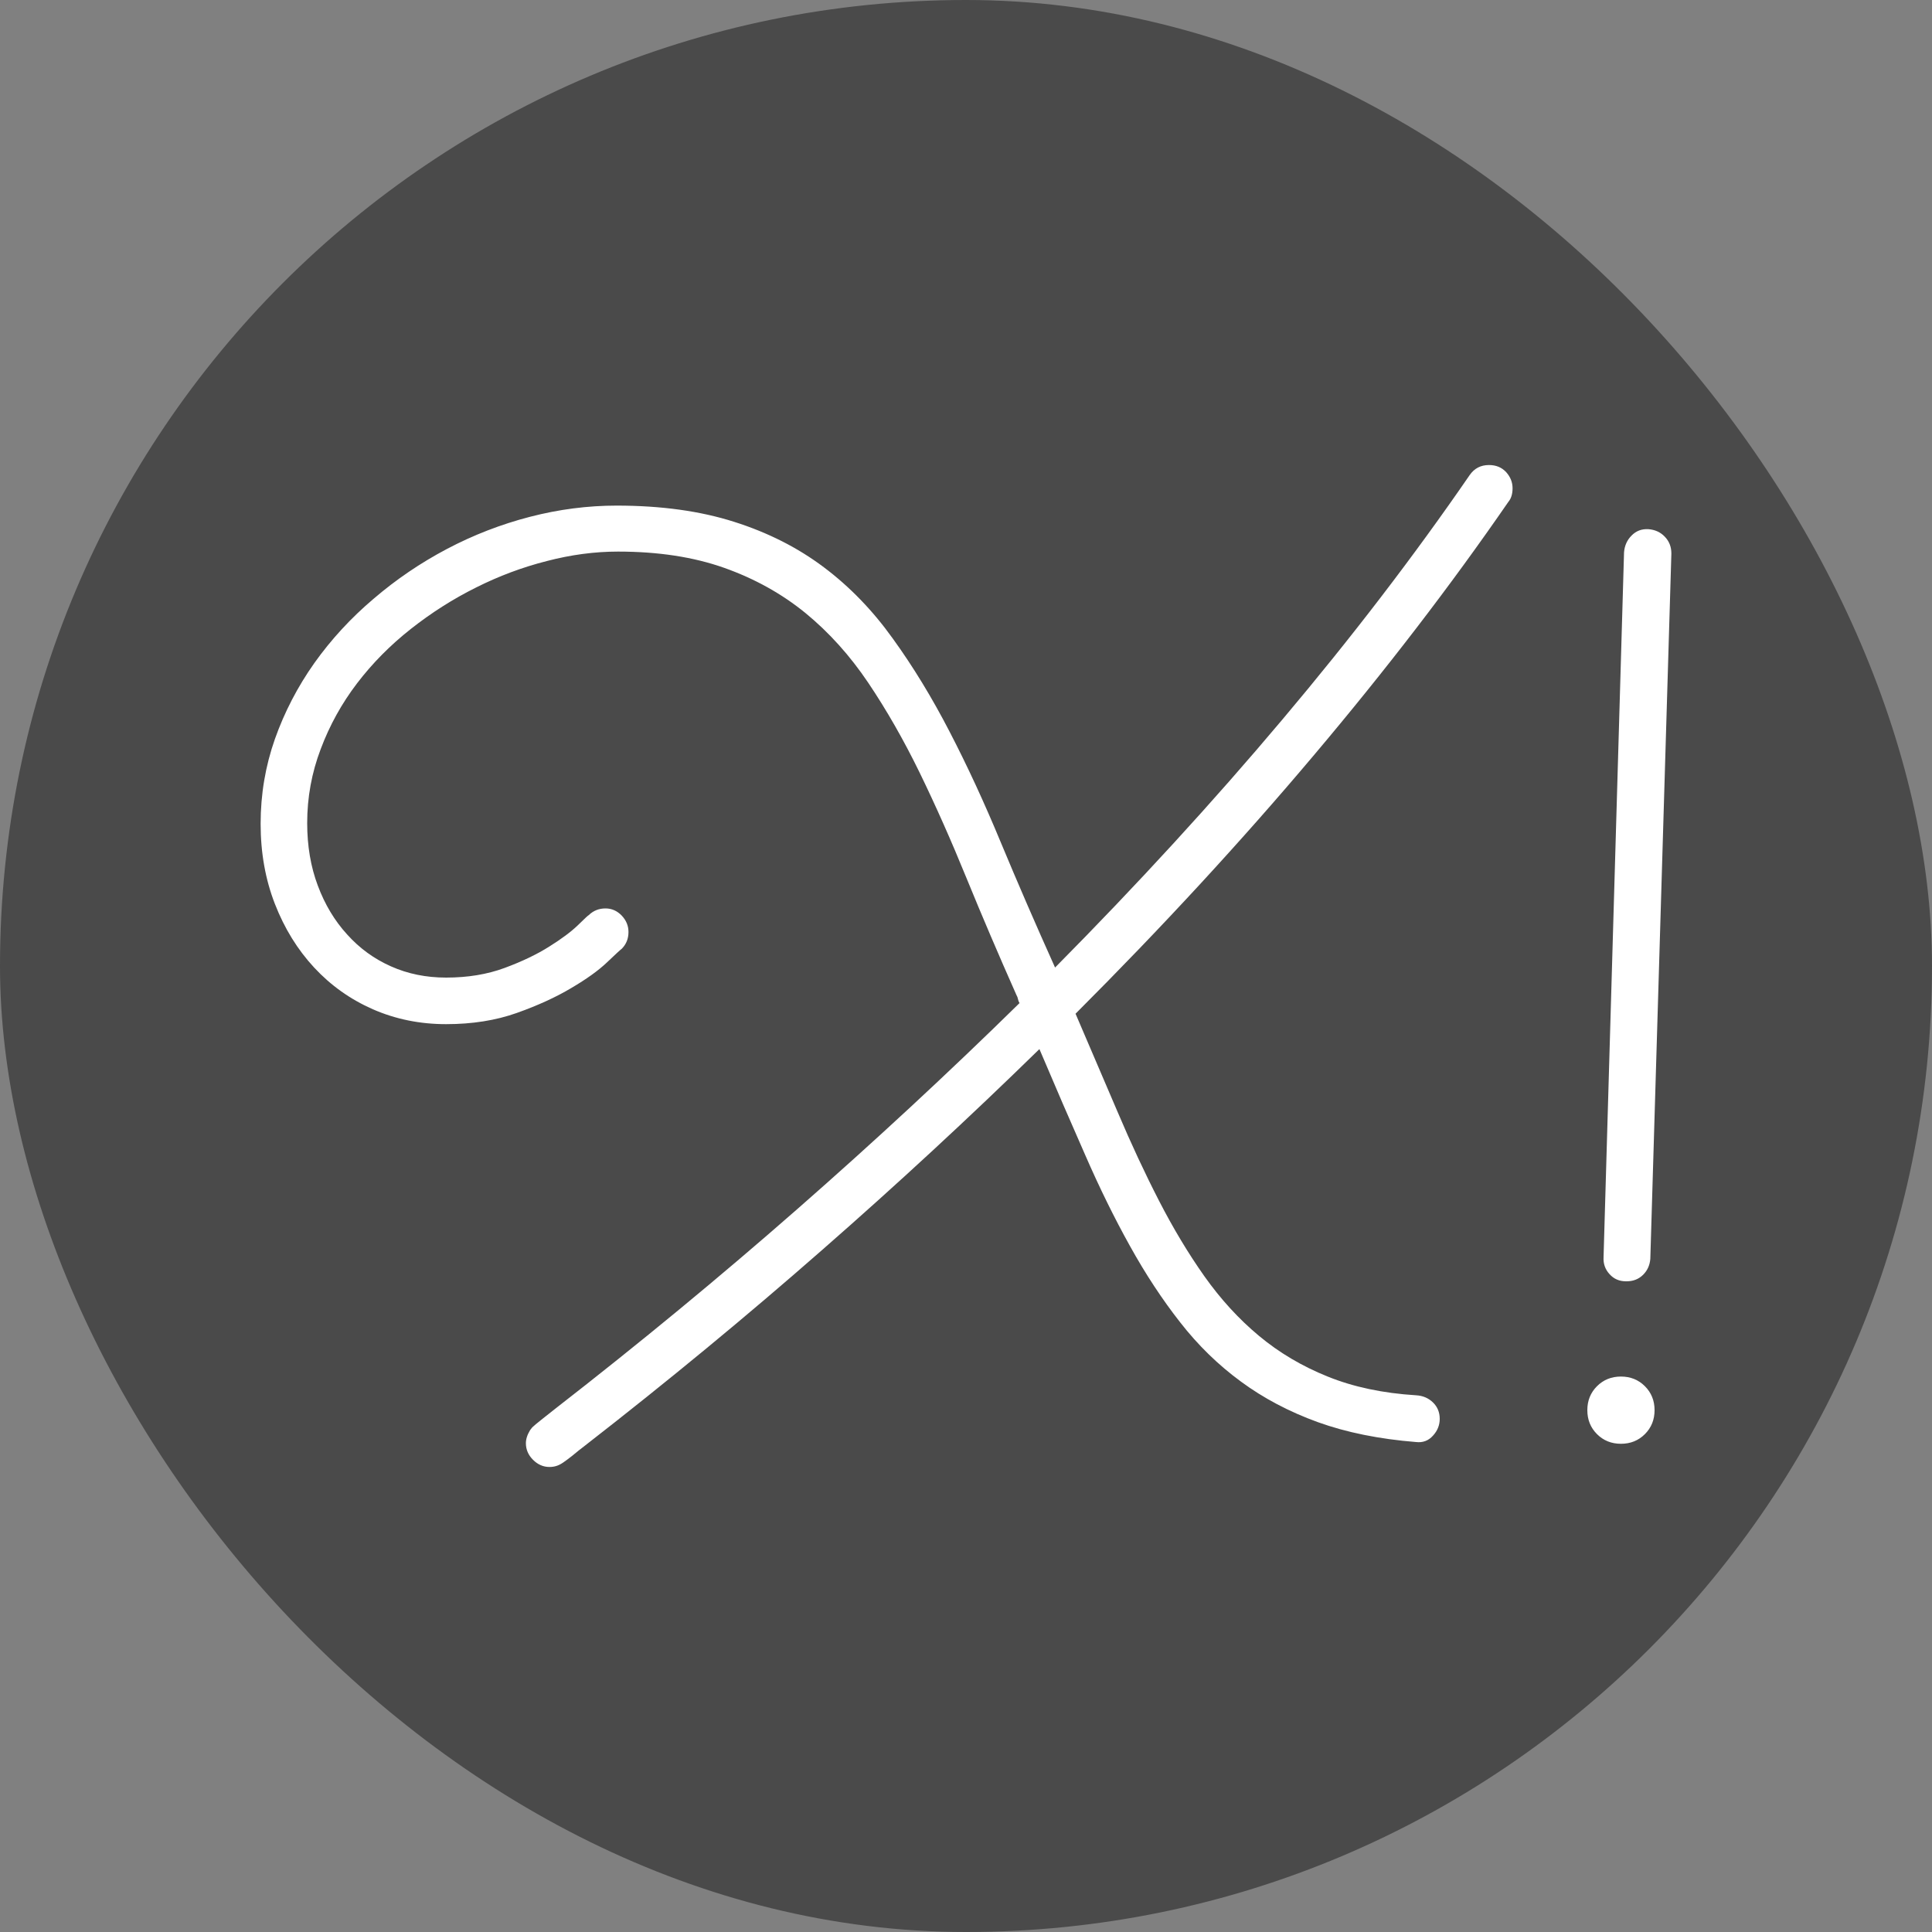
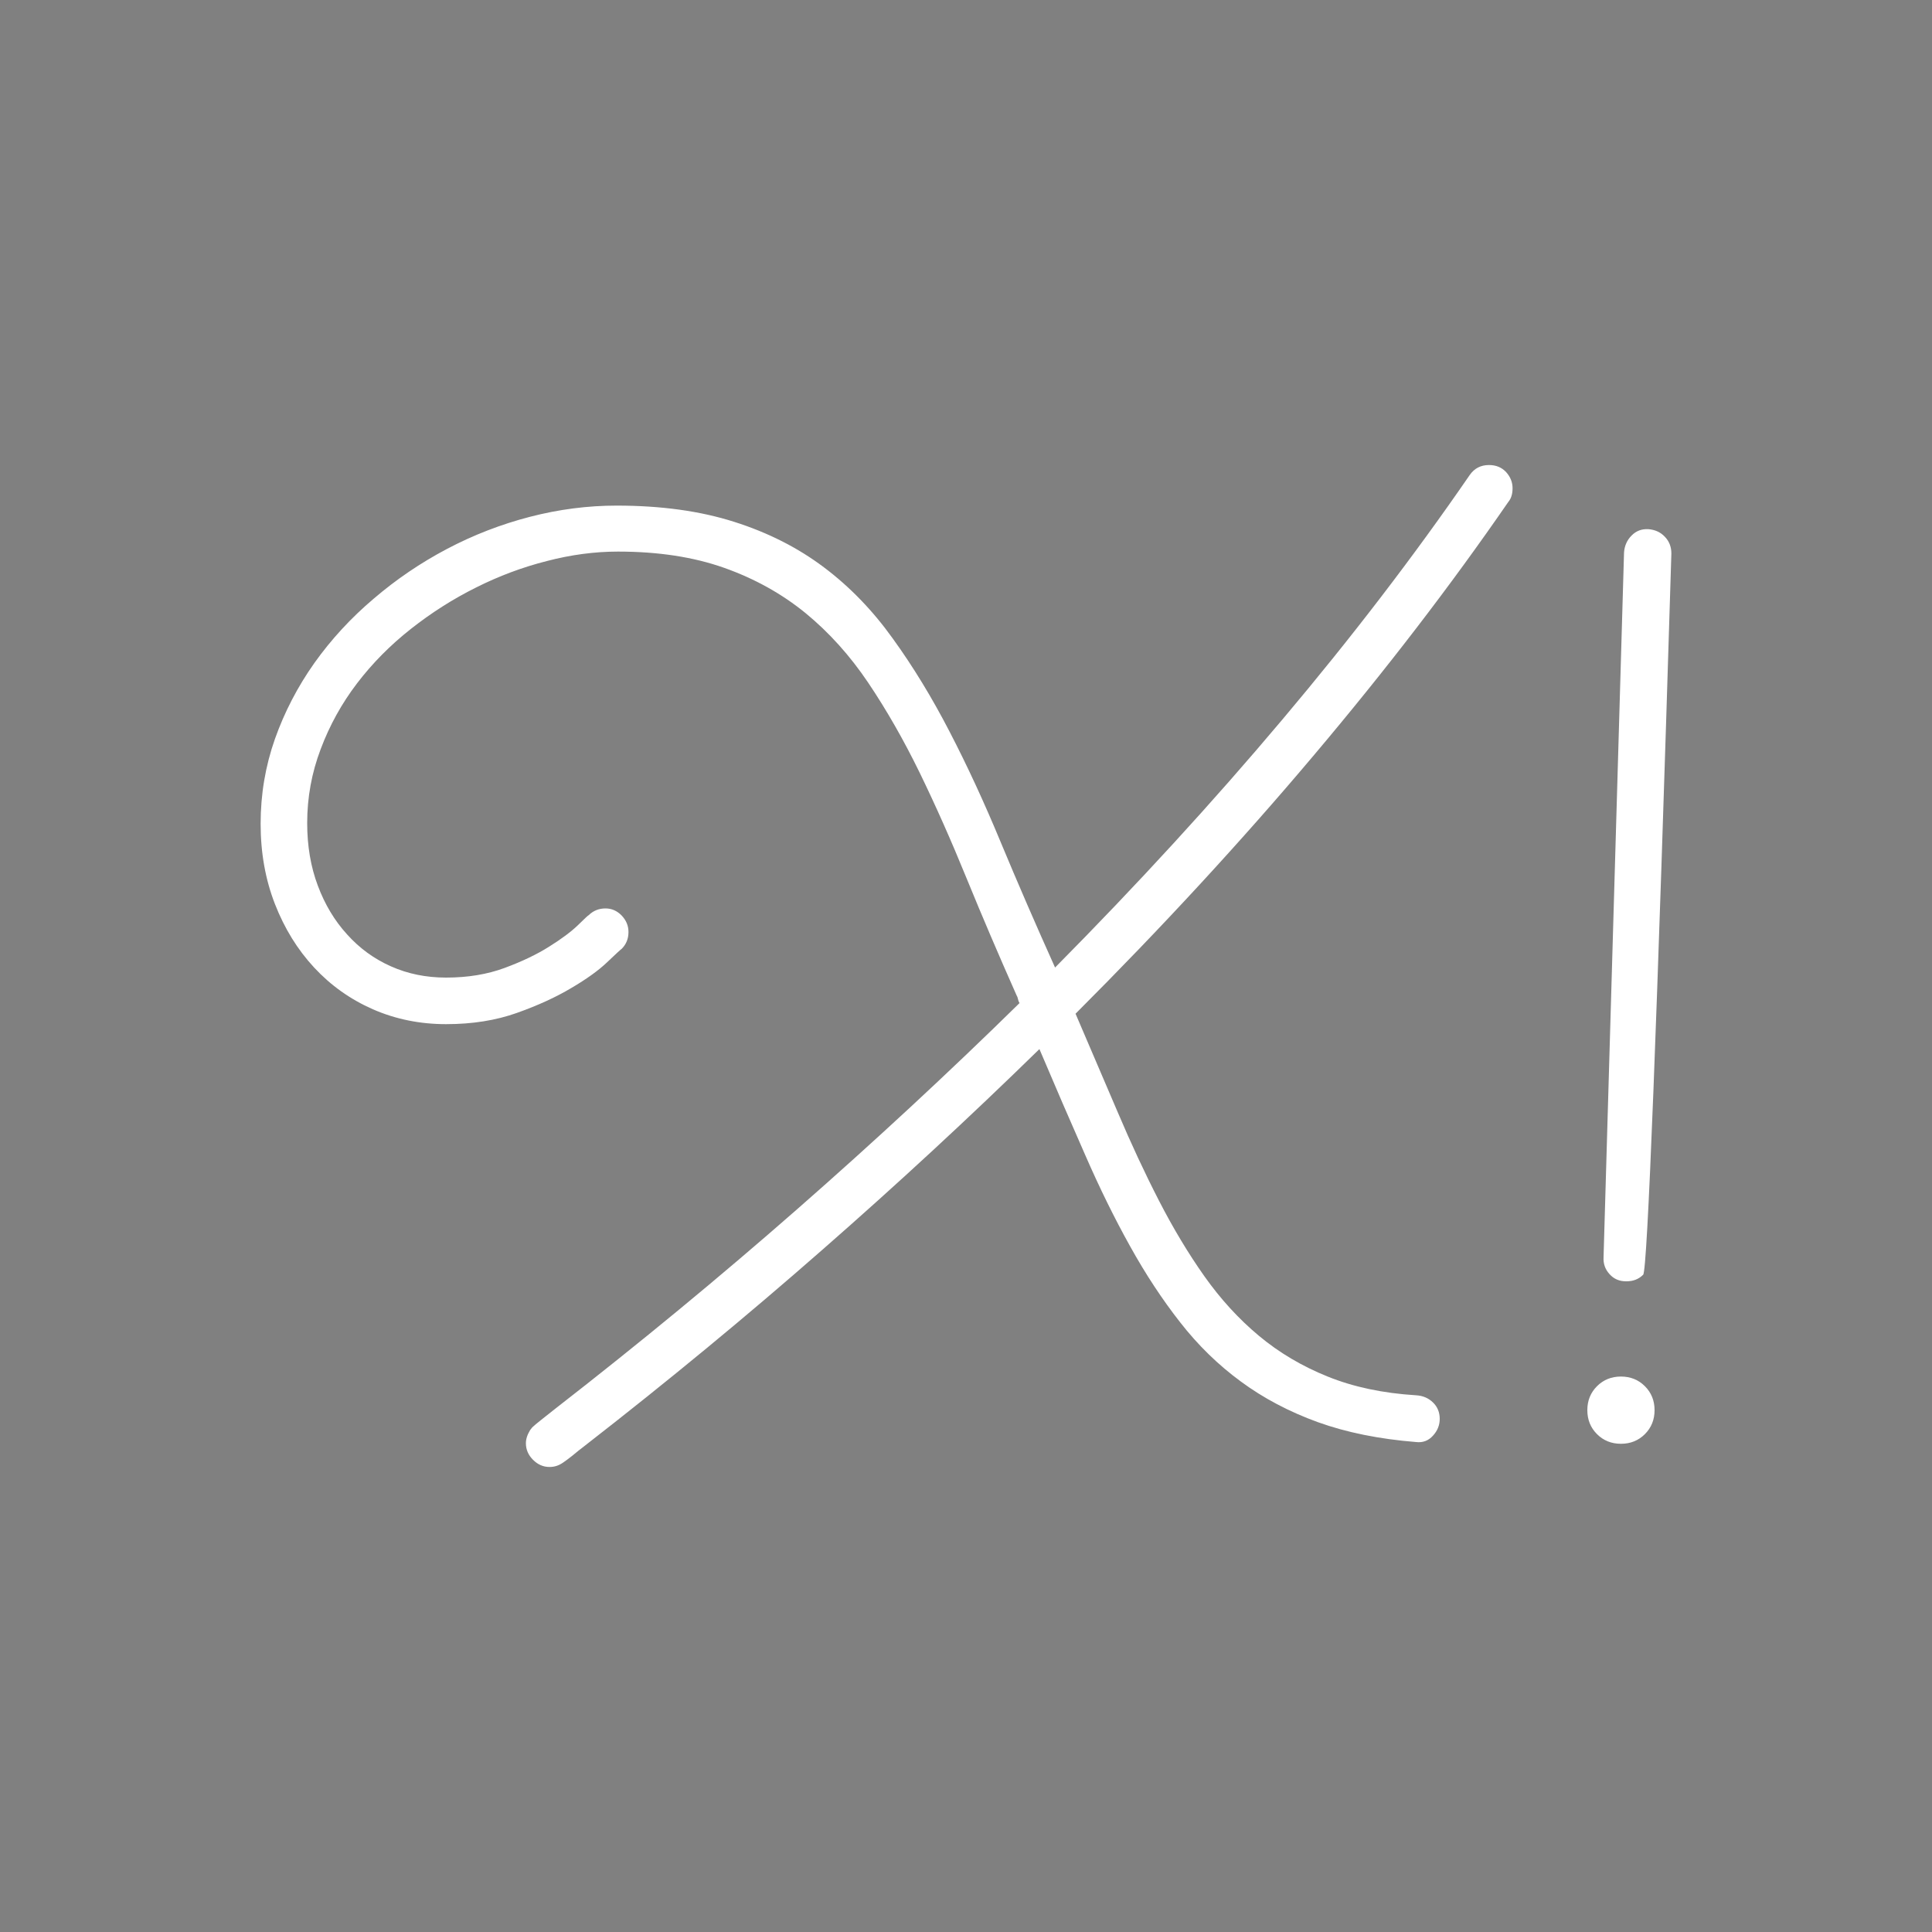
<svg xmlns="http://www.w3.org/2000/svg" width="256" height="256" viewBox="0 0 100 100">
  <rect x="0" y="0" width="100" height="100" fill="#808080" stroke="none" />
-   <rect width="100" height="100" rx="50" fill="#4a4a4a" />
-   <path d="M74.52 73.44L74.52 73.44Q74.52 73.93 74.17 74.31Q73.82 74.70 73.30 74.64L73.30 74.64Q70.43 74.41 68.21 73.61Q65.98 72.80 64.23 71.51Q62.47 70.22 61.09 68.45Q59.70 66.68 58.49 64.50Q57.28 62.33 56.16 59.76Q55.03 57.20 53.80 54.30L53.80 54.30Q48.39 59.59 42.54 64.71Q36.69 69.84 30.31 74.80L30.31 74.80Q29.89 75.12 29.62 75.35Q29.34 75.57 29.15 75.70Q28.96 75.83 28.79 75.88Q28.63 75.93 28.44 75.93L28.44 75.93Q27.96 75.93 27.59 75.56Q27.22 75.19 27.22 74.70L27.22 74.70Q27.22 74.38 27.44 74.02L27.44 74.02Q27.51 73.93 27.55 73.88Q27.60 73.83 27.73 73.72Q27.86 73.61 28.09 73.43Q28.31 73.25 28.76 72.90L28.76 72.90Q35.27 67.84 41.27 62.58Q47.26 57.33 52.77 51.92L52.77 51.92Q52.71 51.82 52.69 51.71Q52.67 51.60 52.61 51.50L52.61 51.50Q51.22 48.37 50.03 45.46Q48.84 42.54 47.60 39.99Q46.36 37.45 44.94 35.34Q43.52 33.23 41.69 31.73Q39.85 30.23 37.48 29.39Q35.11 28.55 31.99 28.55L31.99 28.55Q30.18 28.55 28.30 29.04Q26.41 29.52 24.64 30.41Q22.87 31.29 21.27 32.55Q19.67 33.81 18.48 35.37Q17.29 36.93 16.60 38.77Q15.90 40.61 15.90 42.60L15.90 42.60Q15.90 44.38 16.45 45.84Q17 47.31 17.97 48.37Q18.93 49.44 20.24 50.02Q21.54 50.60 23.09 50.60L23.09 50.60Q24.77 50.60 26.12 50.10Q27.47 49.60 28.42 49.00Q29.38 48.40 29.91 47.89Q30.44 47.37 30.47 47.37L30.47 47.37Q30.83 47.02 31.34 47.02L31.34 47.02Q31.82 47.02 32.18 47.39Q32.53 47.76 32.53 48.24L32.53 48.24Q32.53 48.76 32.18 49.11L32.18 49.11Q32.08 49.18 31.42 49.81Q30.76 50.44 29.57 51.14Q28.38 51.85 26.75 52.43Q25.12 53.01 23.09 53.01L23.09 53.01Q21.06 53.01 19.30 52.24Q17.55 51.47 16.26 50.08Q14.97 48.69 14.23 46.79Q13.49 44.89 13.49 42.64L13.49 42.64Q13.49 40.35 14.23 38.25Q14.97 36.16 16.27 34.32Q17.58 32.48 19.34 30.99Q21.09 29.49 23.14 28.41Q25.19 27.33 27.43 26.75Q29.67 26.17 31.92 26.17L31.92 26.17Q35.37 26.17 38.00 27.01Q40.62 27.84 42.64 29.36Q44.65 30.87 46.21 33.05Q47.78 35.22 49.15 37.87Q50.52 40.51 51.80 43.60Q53.09 46.70 54.61 50.08L54.61 50.08Q60.99 43.64 66.37 37.25Q71.75 30.87 76.07 24.59L76.07 24.59Q76.43 24.07 77.07 24.07L77.07 24.07Q77.62 24.07 77.96 24.44Q78.29 24.81 78.29 25.27L78.29 25.27Q78.29 25.72 78.07 25.98L78.07 25.98Q73.59 32.48 67.98 39.12Q62.38 45.76 55.67 52.47L55.67 52.47Q56.80 55.11 57.85 57.56Q58.89 60.01 59.99 62.15Q61.09 64.29 62.34 66.06Q63.60 67.84 65.16 69.14Q66.73 70.45 68.72 71.25Q70.72 72.06 73.30 72.22L73.30 72.22Q73.82 72.25 74.17 72.59Q74.52 72.93 74.52 73.44ZM86.51 28.65L85.42 65.16Q85.38 65.65 85.05 65.98Q84.71 66.32 84.19 66.32L84.19 66.32L84.16 66.32Q83.64 66.32 83.31 65.95Q82.97 65.58 83 65.07L83 65.07L84.06 28.59Q84.10 28.07 84.45 27.72Q84.80 27.36 85.32 27.39L85.32 27.39Q85.84 27.43 86.17 27.78Q86.51 28.13 86.51 28.65L86.51 28.65ZM85.64 72.99L85.64 72.99Q85.64 73.73 85.14 74.23Q84.64 74.73 83.90 74.73L83.90 74.73Q83.16 74.73 82.66 74.23Q82.16 73.73 82.16 72.99L82.16 72.99Q82.16 72.25 82.66 71.75Q83.16 71.25 83.90 71.25L83.90 71.25Q84.64 71.25 85.14 71.75Q85.64 72.25 85.64 72.99Z" fill="#fff" />
+   <path d="M74.52 73.44L74.52 73.44Q74.52 73.93 74.17 74.31Q73.82 74.70 73.30 74.64L73.30 74.64Q70.43 74.41 68.21 73.61Q65.98 72.80 64.23 71.51Q62.47 70.22 61.09 68.45Q59.70 66.68 58.49 64.50Q57.28 62.33 56.16 59.76Q55.03 57.20 53.80 54.30L53.80 54.30Q48.39 59.59 42.54 64.71Q36.69 69.84 30.31 74.80L30.31 74.80Q29.89 75.12 29.62 75.35Q29.34 75.57 29.15 75.70Q28.96 75.83 28.79 75.88Q28.63 75.93 28.44 75.93L28.44 75.93Q27.96 75.93 27.59 75.56Q27.22 75.19 27.22 74.70L27.22 74.70Q27.22 74.38 27.44 74.02L27.44 74.02Q27.51 73.93 27.55 73.88Q27.60 73.83 27.73 73.72Q27.86 73.61 28.09 73.43Q28.31 73.25 28.76 72.90L28.76 72.90Q35.27 67.84 41.27 62.58Q47.26 57.33 52.77 51.92L52.77 51.92Q52.71 51.82 52.69 51.71Q52.67 51.60 52.61 51.50L52.61 51.50Q51.22 48.37 50.03 45.46Q48.84 42.54 47.60 39.99Q46.36 37.45 44.94 35.34Q43.52 33.23 41.69 31.73Q39.85 30.23 37.48 29.39Q35.11 28.55 31.99 28.55L31.99 28.55Q30.18 28.55 28.30 29.04Q26.41 29.52 24.64 30.41Q22.87 31.29 21.27 32.55Q19.67 33.81 18.48 35.37Q17.29 36.93 16.60 38.77Q15.90 40.61 15.90 42.60L15.90 42.60Q15.90 44.38 16.45 45.84Q17 47.31 17.97 48.37Q18.93 49.44 20.24 50.02Q21.54 50.60 23.09 50.60L23.09 50.60Q24.77 50.60 26.12 50.10Q27.47 49.60 28.42 49.00Q29.38 48.40 29.91 47.89Q30.44 47.37 30.47 47.37L30.47 47.37Q30.83 47.02 31.34 47.02L31.34 47.02Q31.82 47.02 32.18 47.39Q32.53 47.76 32.53 48.24L32.53 48.24Q32.53 48.76 32.18 49.11L32.18 49.11Q32.08 49.18 31.42 49.81Q30.76 50.44 29.57 51.14Q28.38 51.85 26.75 52.43Q25.12 53.01 23.09 53.01L23.09 53.01Q21.06 53.01 19.30 52.24Q17.55 51.47 16.26 50.08Q14.97 48.69 14.23 46.79Q13.49 44.89 13.49 42.64L13.49 42.64Q13.49 40.35 14.23 38.25Q14.97 36.16 16.27 34.32Q17.58 32.48 19.34 30.99Q21.09 29.49 23.14 28.41Q25.19 27.33 27.43 26.75Q29.67 26.17 31.92 26.17L31.92 26.17Q35.37 26.17 38.00 27.01Q40.62 27.84 42.64 29.36Q44.65 30.87 46.21 33.05Q47.78 35.22 49.15 37.87Q50.52 40.51 51.80 43.60Q53.09 46.70 54.61 50.08L54.61 50.08Q60.99 43.64 66.37 37.25Q71.75 30.87 76.07 24.59L76.07 24.59Q76.43 24.07 77.07 24.07L77.07 24.07Q77.62 24.07 77.96 24.44Q78.29 24.81 78.29 25.27L78.29 25.27Q78.29 25.72 78.07 25.98L78.07 25.98Q73.59 32.48 67.98 39.12Q62.38 45.76 55.67 52.47L55.67 52.47Q56.80 55.11 57.85 57.56Q58.89 60.01 59.99 62.15Q61.09 64.29 62.34 66.06Q63.60 67.84 65.16 69.14Q66.73 70.45 68.72 71.25Q70.72 72.06 73.30 72.22L73.30 72.22Q73.82 72.25 74.17 72.59Q74.52 72.93 74.52 73.44ZM86.51 28.65Q85.38 65.65 85.05 65.98Q84.71 66.32 84.19 66.32L84.19 66.32L84.16 66.32Q83.64 66.32 83.31 65.95Q82.97 65.58 83 65.07L83 65.07L84.06 28.59Q84.10 28.07 84.45 27.72Q84.80 27.36 85.32 27.39L85.32 27.39Q85.84 27.43 86.17 27.78Q86.51 28.13 86.51 28.65L86.51 28.65ZM85.64 72.99L85.64 72.99Q85.64 73.73 85.14 74.23Q84.64 74.73 83.90 74.73L83.90 74.73Q83.16 74.73 82.66 74.23Q82.16 73.73 82.16 72.99L82.16 72.99Q82.16 72.25 82.66 71.75Q83.16 71.25 83.90 71.25L83.90 71.25Q84.64 71.25 85.14 71.75Q85.64 72.25 85.64 72.99Z" fill="#fff" />
</svg>